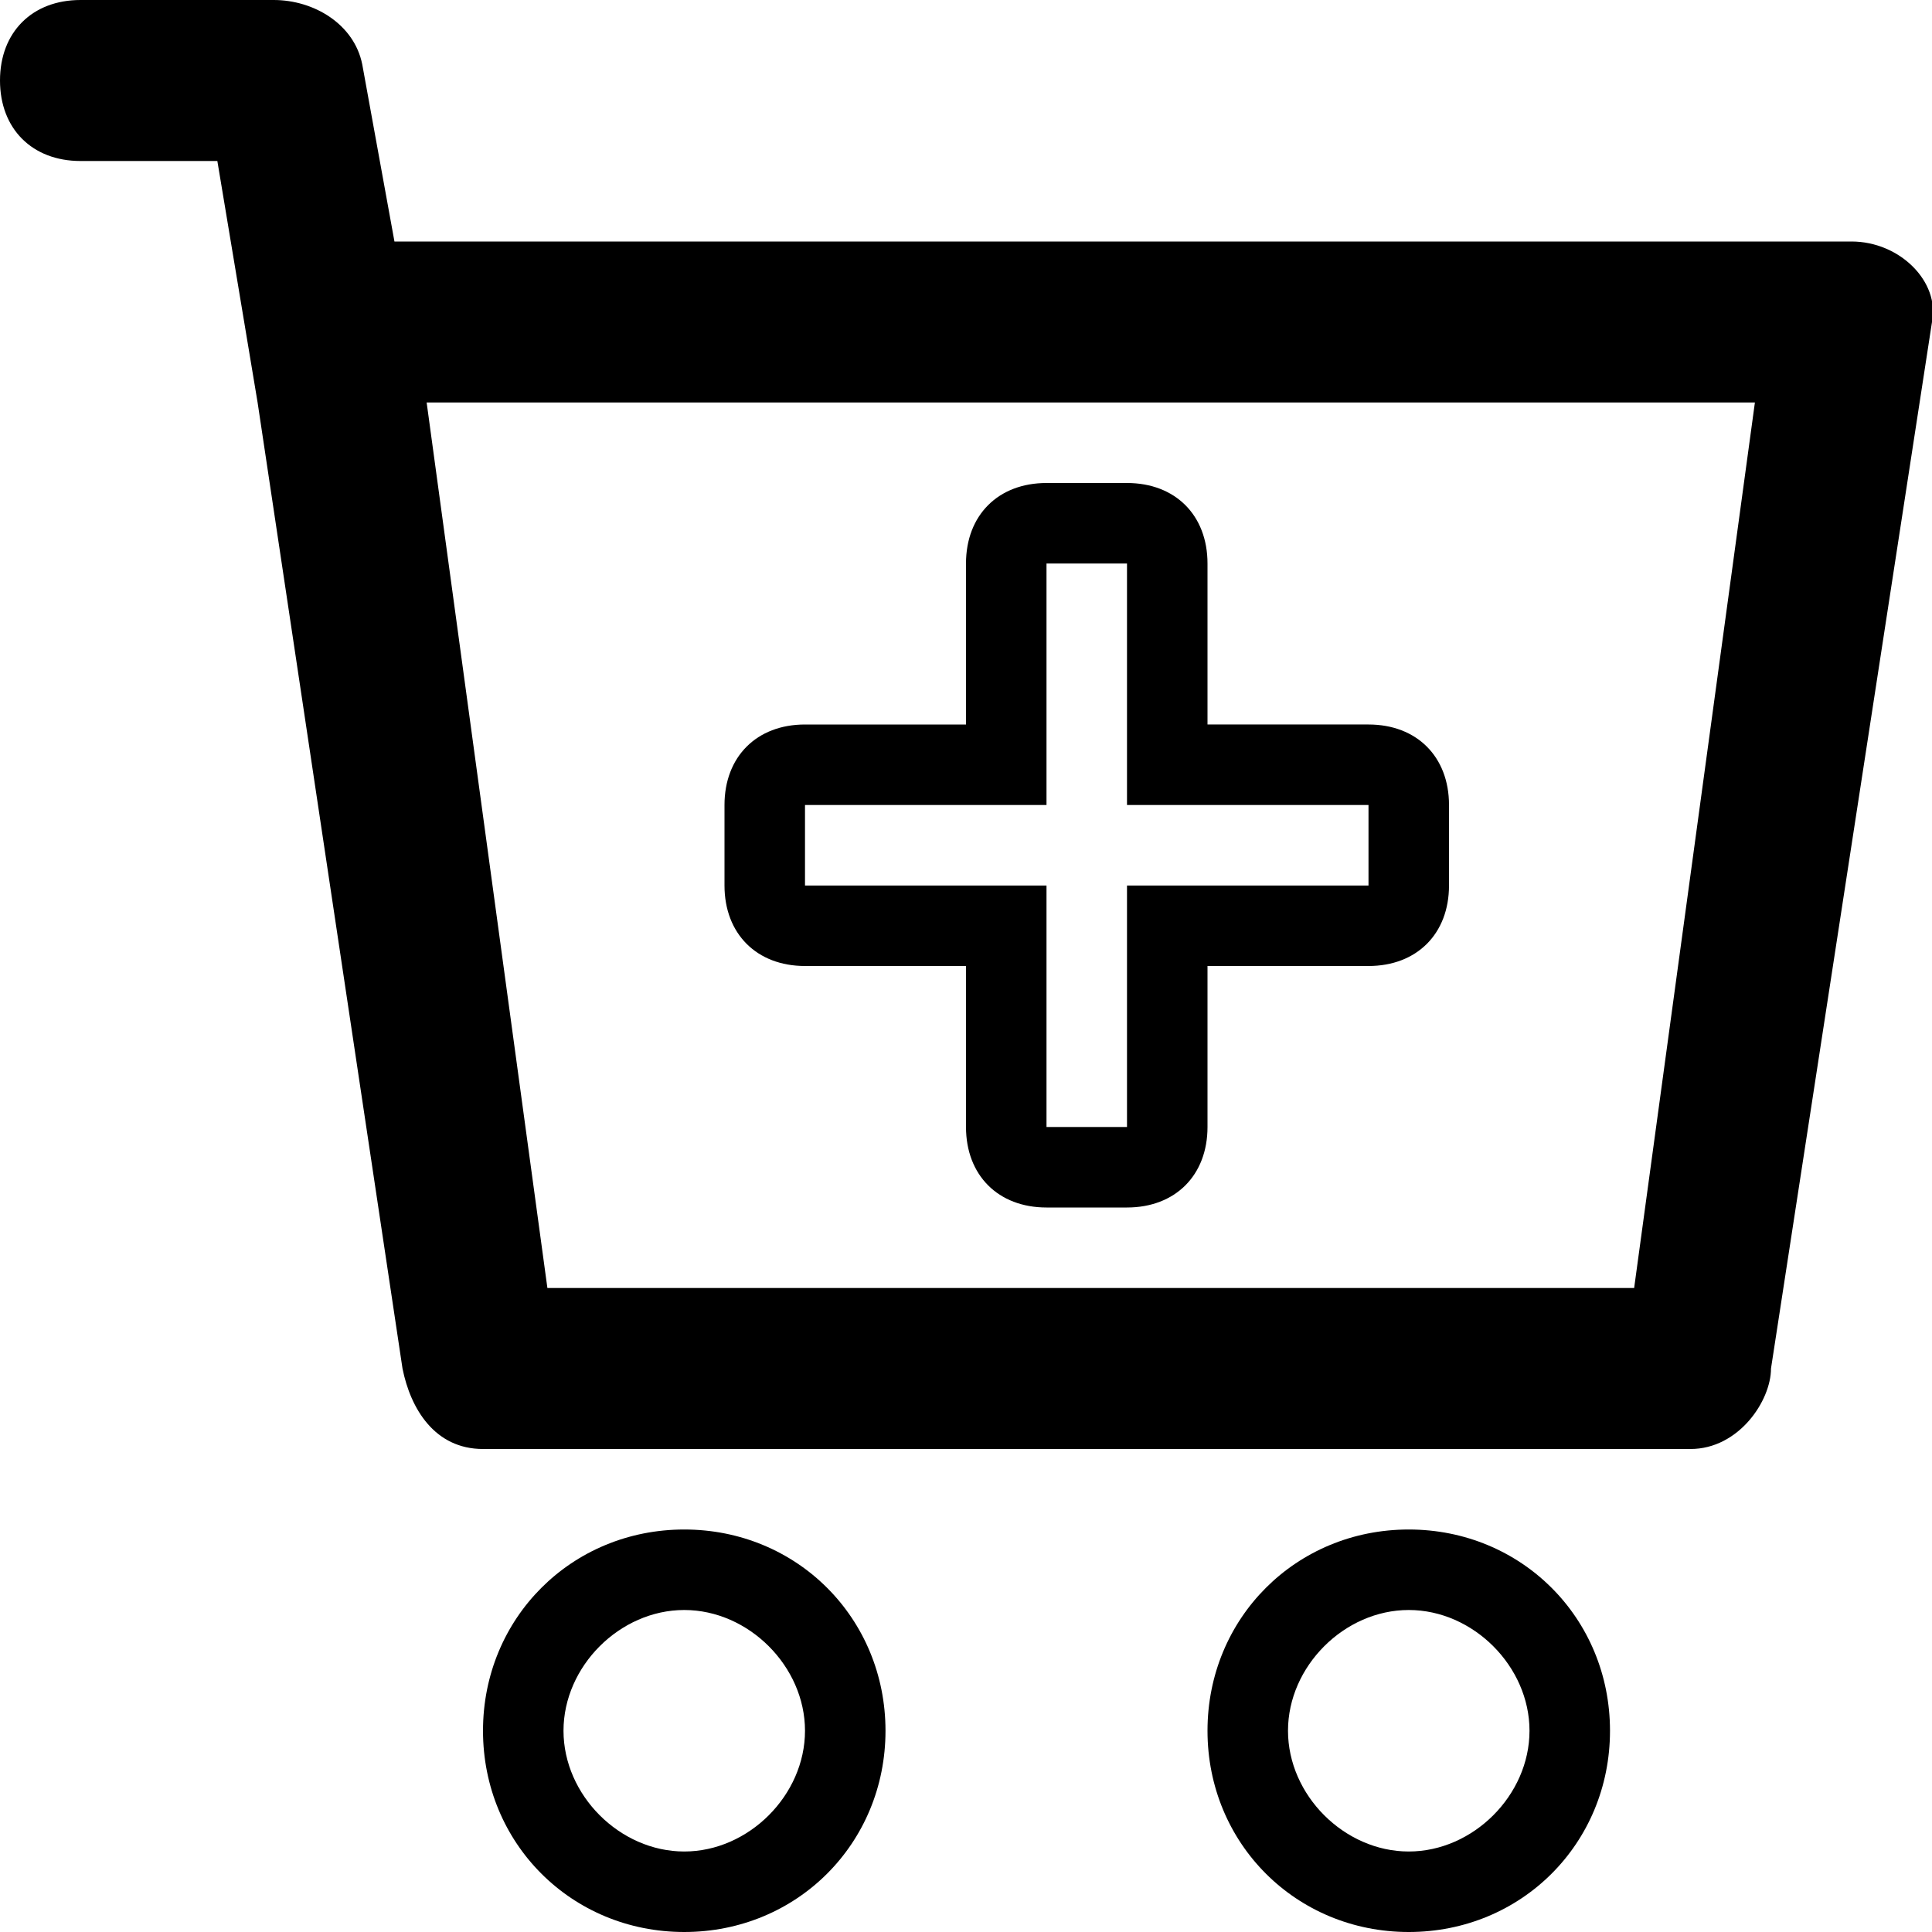
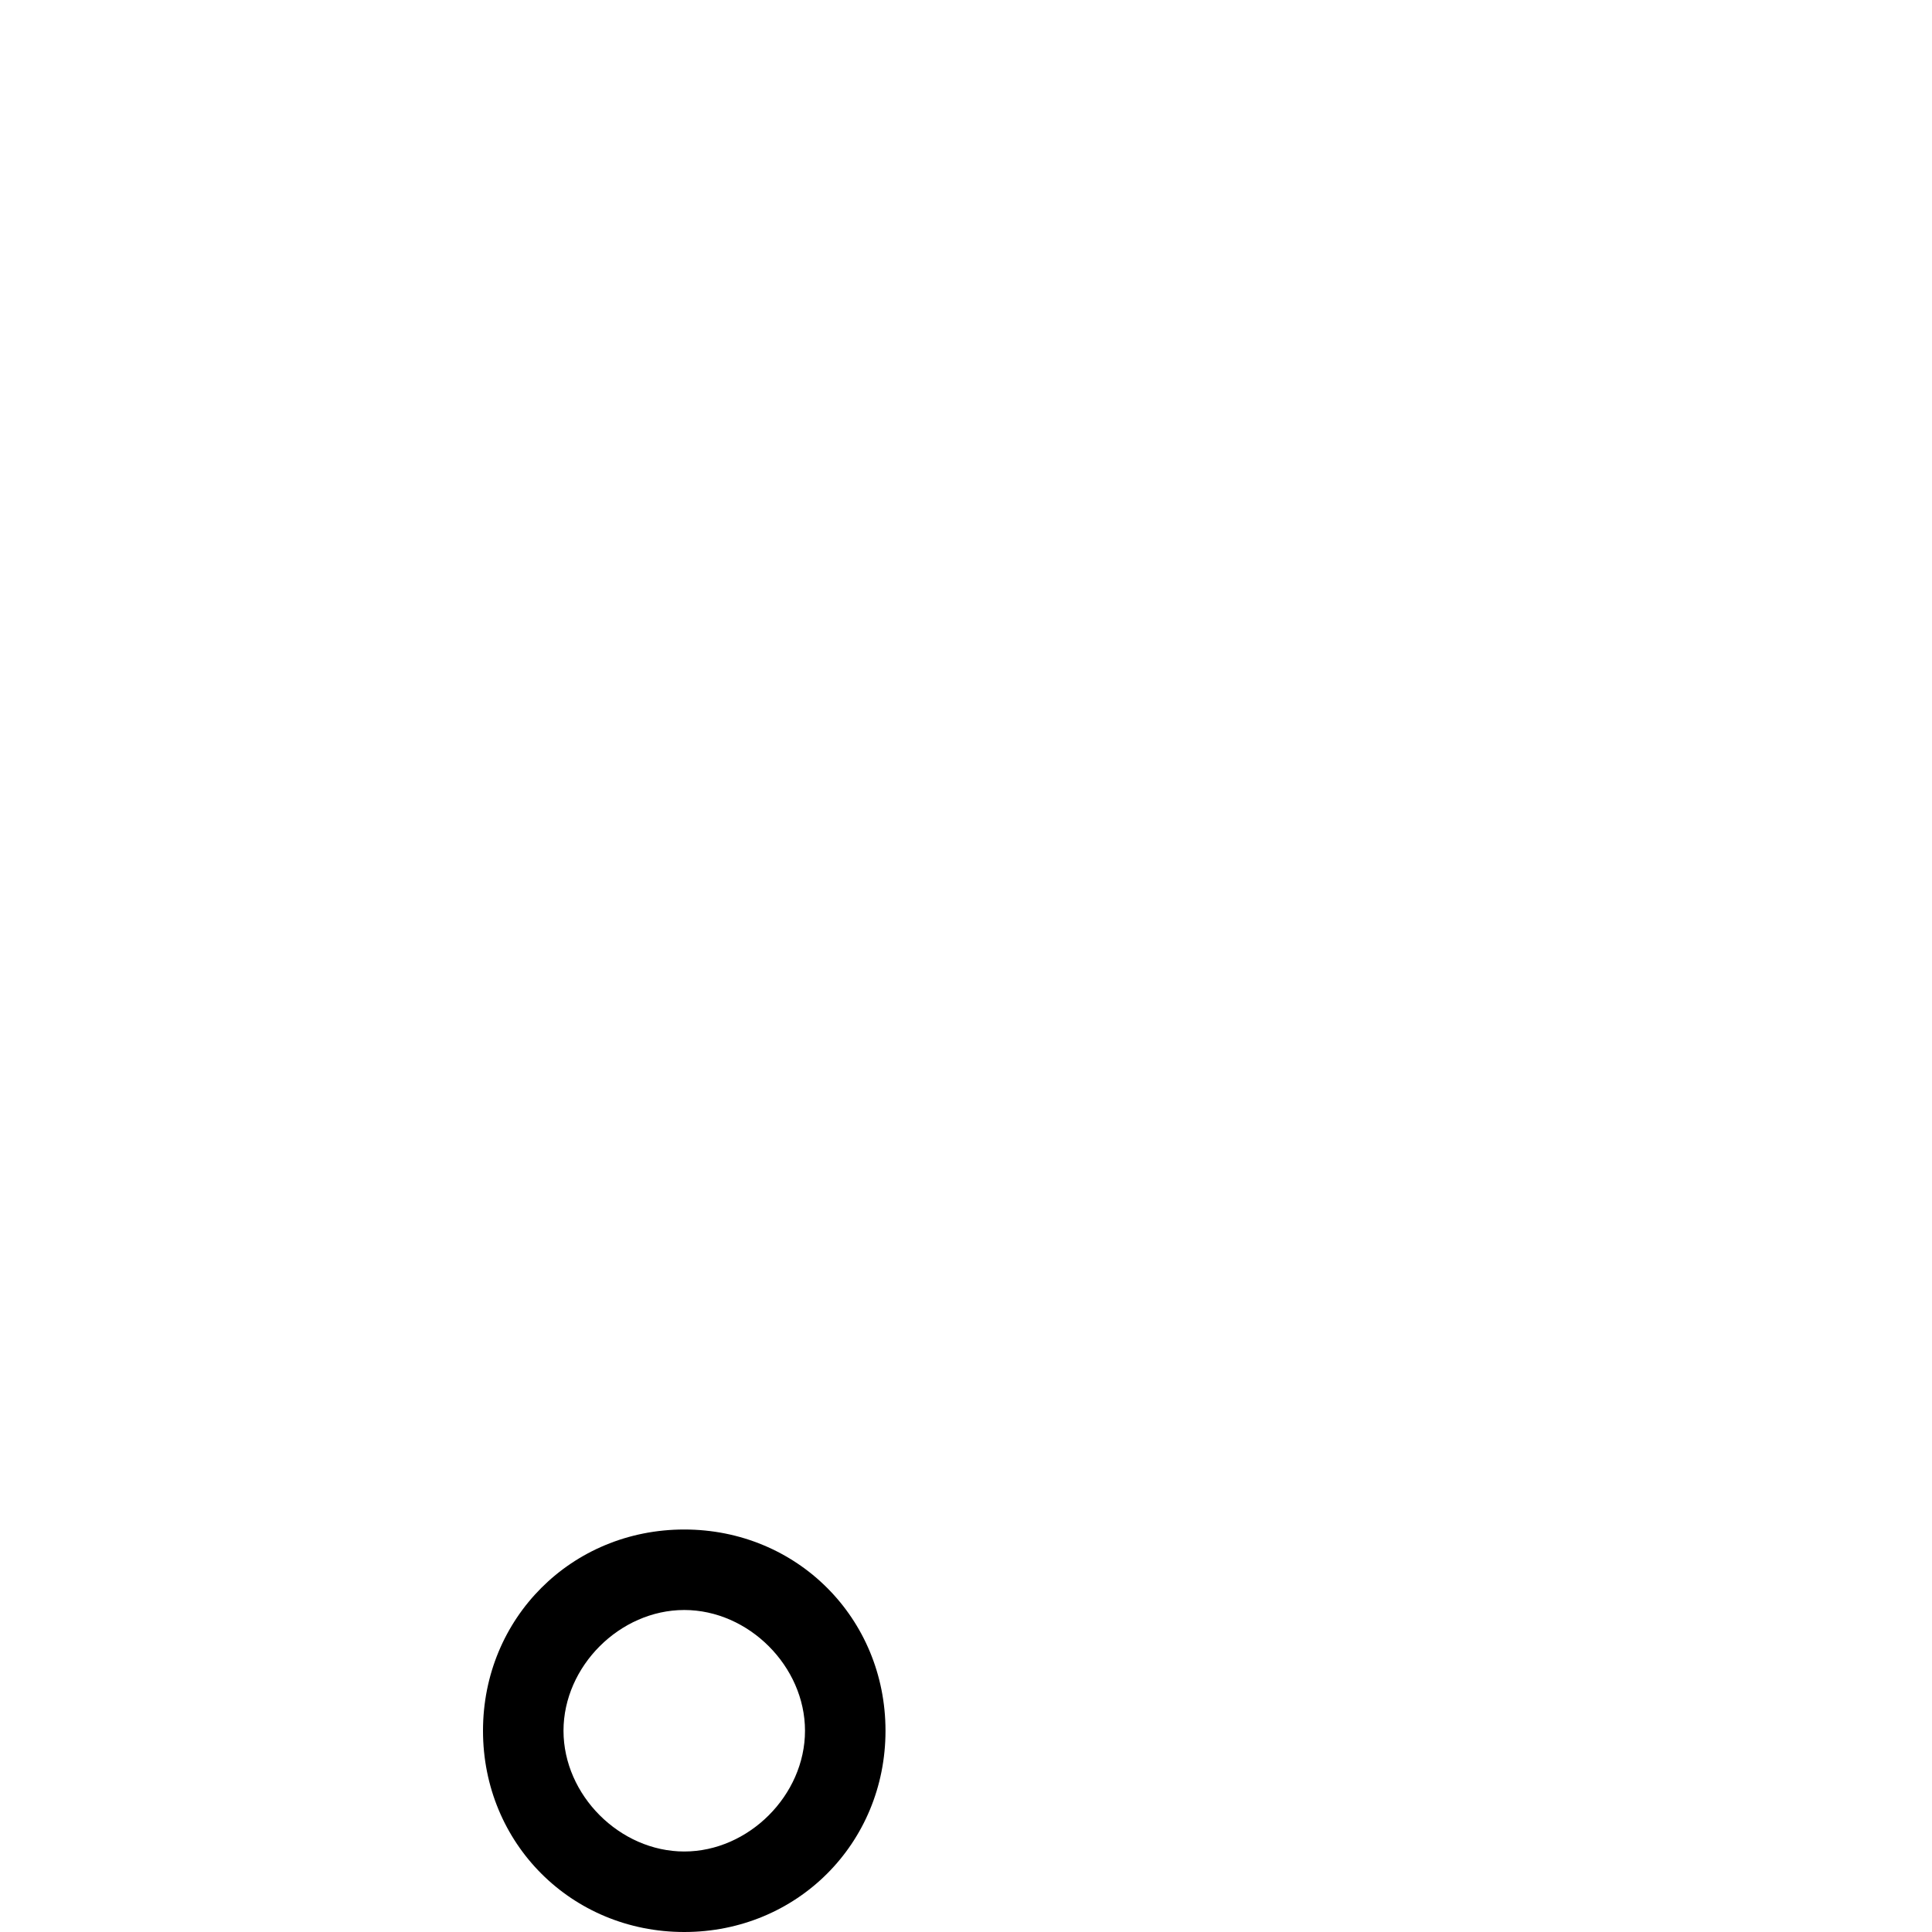
<svg xmlns="http://www.w3.org/2000/svg" enable-background="new 0 0 24 24" height="24px" id="Layer_1" version="1.1" viewBox="0 0 24 24" width="24px" xml:space="preserve">
  <g>
-     <path d="M23,3H4.9L4.5,0.8C4.4,0.3,3.9,0,3.4,0C3.3,0,1,0,1,0C0.4,0,0,0.4,0,1s0.4,1,1,1h1.7l0.5,3h0L5,17c0.1,0.5,0.4,1,1,1h15   c0.6,0,1-0.6,1-1l2-13C24.1,3.5,23.6,3,23,3z M20.3,16H6.8L5.3,5h16.5L20.3,16z" />
-     <path d="M17.5,19c-1.4,0-2.5,1.1-2.5,2.5s1.1,2.5,2.5,2.5s2.5-1.1,2.5-2.5S18.9,19,17.5,19z M17.5,23c-0.8,0-1.5-0.7-1.5-1.5   s0.7-1.5,1.5-1.5s1.5,0.7,1.5,1.5S18.3,23,17.5,23z" />
    <path d="M8.5,19C7.1,19,6,20.1,6,21.5S7.1,24,8.5,24s2.5-1.1,2.5-2.5S9.9,19,8.5,19z M8.5,23C7.7,23,7,22.3,7,21.5S7.7,20,8.5,20   s1.5,0.7,1.5,1.5S9.3,23,8.5,23z" />
-     <path d="M10,12h2v2c0,0.6,0.4,1,1,1h1c0.6,0,1-0.4,1-1v-2h2c0.6,0,1-0.4,1-1v-1c0-0.6-0.4-1-1-1h-2V7c0-0.6-0.4-1-1-1h-1   c-0.6,0-1,0.4-1,1v2h-2c-0.6,0-1,0.4-1,1v1C9,11.6,9.4,12,10,12z M10,10h3V7h1v3h3v1h-3v3h-1v-3h-3V10z" />
  </g>
</svg>